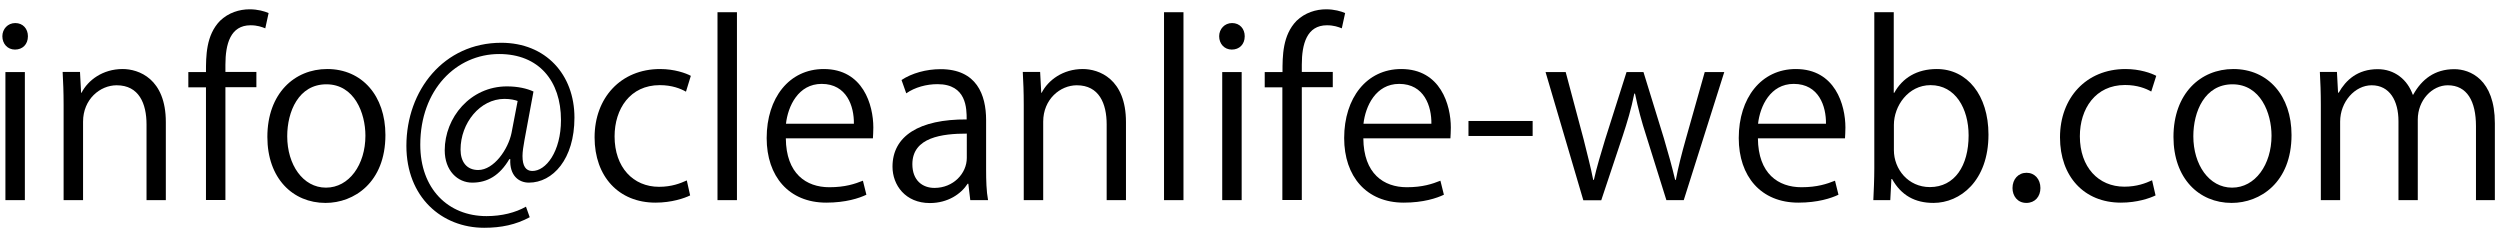
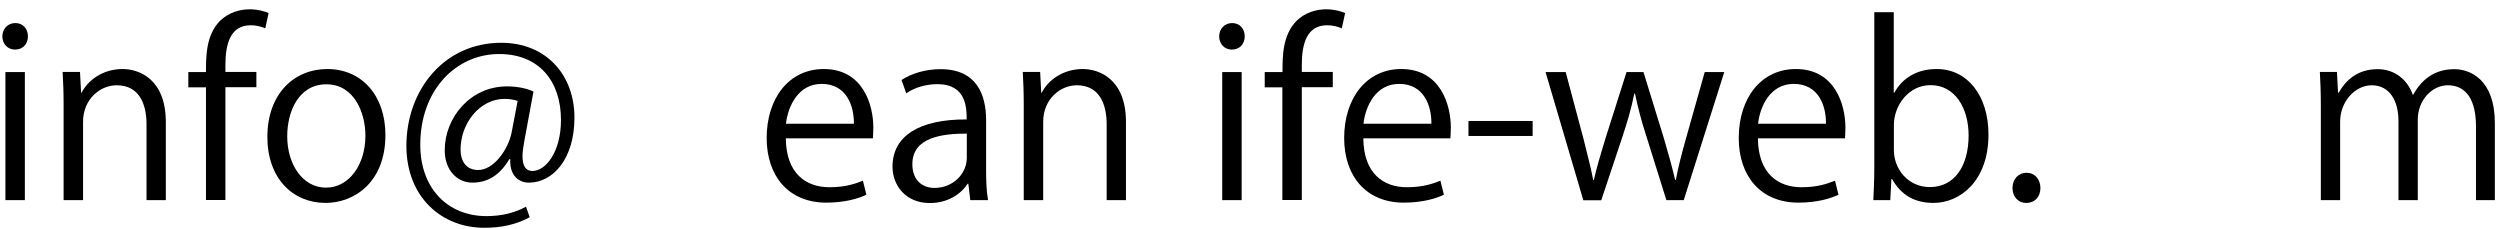
<svg xmlns="http://www.w3.org/2000/svg" version="1.1" id="レイヤー_1" x="0px" y="0px" viewBox="0 0 180 16.5" style="enable-background:new 0 0 180 16.5;" xml:space="preserve">
  <g>
    <path d="M1.08,3.57c-0.54,0-0.91-0.42-0.91-0.96c0-0.52,0.39-0.95,0.93-0.95c0.56,0,0.91,0.42,0.91,0.95   C2.01,3.2,1.62,3.57,1.08,3.57z M1.79,14.41h-1.4V5.19h1.4V14.41z" />
    <path d="M11.95,14.41h-1.4V8.96c0-1.5-0.54-2.82-2.15-2.82c-1.2,0-2.42,1.01-2.42,2.62v5.65h-1.4V7.56c0-0.95-0.03-1.64-0.07-2.38   h1.25l0.08,1.5h0.03c0.46-0.9,1.52-1.71,2.96-1.71c1.15,0,3.11,0.69,3.11,3.82V14.41z" />
    <path d="M14.83,5.19c0-1.15,0-2.65,1.01-3.69c0.61-0.59,1.4-0.83,2.13-0.83c0.59,0,1.07,0.14,1.37,0.27l-0.24,1.1   c-0.25-0.1-0.57-0.22-1.06-0.22c-1.45,0-1.81,1.35-1.81,2.84v0.52h2.23v1.1h-2.23v8.12h-1.4V6.29h-1.27v-1.1H14.83z" />
    <path d="M27.75,9.72c0,3.43-2.27,4.89-4.31,4.89c-2.37,0-4.19-1.78-4.19-4.75c0-3.14,1.96-4.89,4.31-4.89   C26.07,4.97,27.75,6.9,27.75,9.72z M23.5,6.07c-2,0-2.82,1.96-2.82,3.74c0,2.05,1.13,3.7,2.79,3.7c1.67,0,2.84-1.66,2.84-3.74   C26.31,8.13,25.51,6.07,23.5,6.07z" />
    <path d="M37.76,10.1c-0.08,0.44-0.14,0.83-0.14,1.13c0,0.73,0.24,1.07,0.69,1.08c1,0.02,2.08-1.4,2.08-3.67   c0-2.81-1.59-4.75-4.45-4.75c-3.09,0-5.68,2.57-5.68,6.53c0,3.16,1.99,5.14,4.77,5.14c1.1,0,2.08-0.25,2.84-0.68l0.27,0.76   c-1,0.54-2.05,0.76-3.28,0.76c-3.06,0-5.6-2.21-5.6-5.9c0-3.99,2.69-7.42,6.83-7.42c3.2,0,5.27,2.28,5.27,5.39   c0,2.99-1.56,4.68-3.28,4.68c-0.73,0-1.4-0.51-1.34-1.69h-0.07c-0.69,1.17-1.57,1.69-2.67,1.69c-1.05,0-1.98-0.86-1.98-2.33   c0-2.35,1.84-4.6,4.48-4.6c0.78,0,1.44,0.15,1.91,0.37L37.76,10.1z M37.27,7.27c-0.19-0.07-0.51-0.15-0.95-0.15   c-1.76,0-3.16,1.74-3.16,3.65c0,0.88,0.44,1.47,1.27,1.47c1.13,0,2.16-1.49,2.4-2.67L37.27,7.27z" />
-     <path d="M49.69,14.07c-0.41,0.2-1.32,0.52-2.5,0.52c-2.64,0-4.38-1.88-4.38-4.7c0-2.84,1.88-4.92,4.72-4.92   c1.03,0,1.86,0.3,2.21,0.49L49.39,6.6c-0.39-0.22-1-0.47-1.89-0.47c-2.13,0-3.25,1.71-3.25,3.69c0,2.23,1.34,3.63,3.2,3.63   c0.91,0,1.54-0.25,2-0.46L49.69,14.07z" />
-     <path d="M53.06,14.41h-1.4V0.88h1.4V14.41z" />
    <path d="M62.38,14.02c-0.52,0.25-1.49,0.57-2.89,0.57c-2.69,0-4.29-1.89-4.29-4.65c0-2.89,1.62-4.97,4.11-4.97   c2.84,0,3.57,2.6,3.57,4.21c0,0.32-0.02,0.56-0.03,0.78h-6.27c0.02,2.55,1.47,3.52,3.13,3.52c1.15,0,1.84-0.24,2.42-0.47   L62.38,14.02z M61.48,8.91c0.02-1.25-0.51-2.87-2.32-2.87c-1.69,0-2.43,1.61-2.57,2.87H61.48z" />
    <path d="M71,12.21c0,0.76,0.02,1.56,0.14,2.2h-1.28l-0.14-1.18h-0.05c-0.47,0.73-1.42,1.39-2.72,1.39c-1.76,0-2.69-1.29-2.69-2.62   c0-2.21,1.93-3.42,5.34-3.4c0-0.78,0-2.54-2.1-2.54c-0.79,0-1.62,0.22-2.25,0.66l-0.34-0.96c0.74-0.49,1.78-0.78,2.81-0.78   c2.6,0,3.28,1.84,3.28,3.67V12.21z M69.61,9.62c-1.74,0-3.92,0.25-3.92,2.2c0,1.18,0.74,1.71,1.59,1.71c1.37,0,2.33-1.05,2.33-2.16   V9.62z" />
    <path d="M81.08,14.41h-1.4V8.96c0-1.5-0.54-2.82-2.15-2.82c-1.2,0-2.42,1.01-2.42,2.62v5.65h-1.4V7.56c0-0.95-0.03-1.64-0.07-2.38   h1.25l0.08,1.5h0.03c0.46-0.9,1.52-1.71,2.96-1.71c1.15,0,3.11,0.69,3.11,3.82V14.41z" />
-     <path d="M85.21,14.41h-1.4V0.88h1.4V14.41z" />
    <path d="M88.69,3.57c-0.54,0-0.91-0.42-0.91-0.96c0-0.52,0.39-0.95,0.93-0.95c0.56,0,0.91,0.42,0.91,0.95   C89.62,3.2,89.23,3.57,88.69,3.57z M89.4,14.41H88V5.19h1.4V14.41z" />
    <path d="M92.34,5.19c0-1.15,0-2.65,1.01-3.69c0.61-0.59,1.4-0.83,2.13-0.83c0.59,0,1.07,0.14,1.37,0.27l-0.24,1.1   c-0.25-0.1-0.58-0.22-1.07-0.22c-1.45,0-1.81,1.35-1.81,2.84v0.52h2.23v1.1h-2.23v8.12h-1.4V6.29h-1.27v-1.1H92.34z" />
    <path d="M103.96,14.02c-0.52,0.25-1.49,0.57-2.89,0.57c-2.69,0-4.29-1.89-4.29-4.65c0-2.89,1.62-4.97,4.11-4.97   c2.84,0,3.57,2.6,3.57,4.21c0,0.32-0.02,0.56-0.03,0.78h-6.27c0.02,2.55,1.47,3.52,3.13,3.52c1.15,0,1.84-0.24,2.42-0.47   L103.96,14.02z M103.06,8.91c0.02-1.25-0.51-2.87-2.32-2.87c-1.69,0-2.43,1.61-2.57,2.87H103.06z" />
-     <path d="M105.73,8.71h4.62v1.08h-4.62V8.71z" />
+     <path d="M105.73,8.71h4.62v1.08h-4.62V8.71" />
    <path d="M124.15,5.18l-2.92,9.23h-1.25l-1.45-4.63c-0.34-1.05-0.59-1.98-0.81-3.04h-0.05c-0.22,1.1-0.51,2.06-0.84,3.06l-1.54,4.62   H114l-2.72-9.23h1.45l1.29,4.84c0.25,1.03,0.51,1.98,0.69,2.92h0.05c0.2-0.91,0.51-1.91,0.81-2.91l1.54-4.85h1.22l1.47,4.77   c0.32,1.08,0.59,2.06,0.81,2.99h0.05c0.17-0.91,0.42-1.88,0.73-2.98l1.35-4.78H124.15z" />
    <path d="M132.37,14.02c-0.52,0.25-1.49,0.57-2.89,0.57c-2.69,0-4.29-1.89-4.29-4.65c0-2.89,1.62-4.97,4.11-4.97   c2.84,0,3.57,2.6,3.57,4.21c0,0.32-0.02,0.56-0.03,0.78h-6.27c0.02,2.55,1.47,3.52,3.13,3.52c1.15,0,1.84-0.24,2.42-0.47   L132.37,14.02z M131.47,8.91c0.02-1.25-0.51-2.87-2.32-2.87c-1.69,0-2.43,1.61-2.57,2.87H131.47z" />
    <path d="M136.39,6.68c0.58-1.06,1.62-1.71,3.06-1.71c2.18,0,3.72,1.88,3.72,4.72c0,3.35-2.05,4.92-3.96,4.92   c-1.33,0-2.32-0.54-2.98-1.72h-0.05l-0.08,1.52h-1.22c0.03-0.61,0.07-1.54,0.07-2.28V0.88h1.4v5.8H136.39z M136.36,10.81   c0,1.37,1.03,2.66,2.59,2.66c1.79,0,2.79-1.54,2.79-3.72c0-1.93-0.95-3.62-2.74-3.62c-1.61,0-2.64,1.5-2.64,2.86V10.81z" />
    <path d="M144.9,13.54c0-0.64,0.42-1.1,1.01-1.1s1,0.46,1,1.1c0,0.61-0.39,1.07-1.01,1.07C145.25,14.61,144.9,14.1,144.9,13.54z" />
-     <path d="M155.2,14.07c-0.41,0.2-1.32,0.52-2.5,0.52c-2.64,0-4.38-1.88-4.38-4.7c0-2.84,1.88-4.92,4.72-4.92   c1.03,0,1.86,0.3,2.21,0.49l-0.36,1.13c-0.39-0.22-1-0.47-1.89-0.47c-2.13,0-3.25,1.71-3.25,3.69c0,2.23,1.34,3.63,3.2,3.63   c0.91,0,1.54-0.25,2-0.46L155.2,14.07z" />
-     <path d="M164.99,9.72c0,3.43-2.27,4.89-4.31,4.89c-2.37,0-4.19-1.78-4.19-4.75c0-3.14,1.96-4.89,4.31-4.89   C163.31,4.97,164.99,6.9,164.99,9.72z M160.74,6.07c-2,0-2.82,1.96-2.82,3.74c0,2.05,1.13,3.7,2.79,3.7c1.67,0,2.84-1.66,2.84-3.74   C163.55,8.13,162.75,6.07,160.74,6.07z" />
    <path d="M179.66,14.41h-1.39V9.08c0-1.79-0.64-2.94-2.03-2.94c-1.13,0-2.16,1.07-2.16,2.47v5.8h-1.39V8.73   c0-1.47-0.63-2.59-1.93-2.59c-1.2,0-2.27,1.18-2.27,2.62v5.65h-1.39V7.56c0-0.95-0.03-1.62-0.07-2.38h1.23l0.08,1.49h0.05   c0.51-0.9,1.35-1.69,2.81-1.69c1.2,0,2.13,0.74,2.52,1.84h0.03c0.61-1.1,1.54-1.84,2.96-1.84c1.13,0,2.92,0.73,2.92,3.89V14.41z" />
  </g>
  <g>
</g>
  <g>
</g>
  <g>
</g>
  <g>
</g>
  <g>
</g>
  <g>
</g>
  <g>
</g>
  <g>
</g>
  <g>
</g>
  <g>
</g>
  <g>
</g>
  <g>
</g>
  <g>
</g>
  <g>
</g>
  <g>
</g>
</svg>